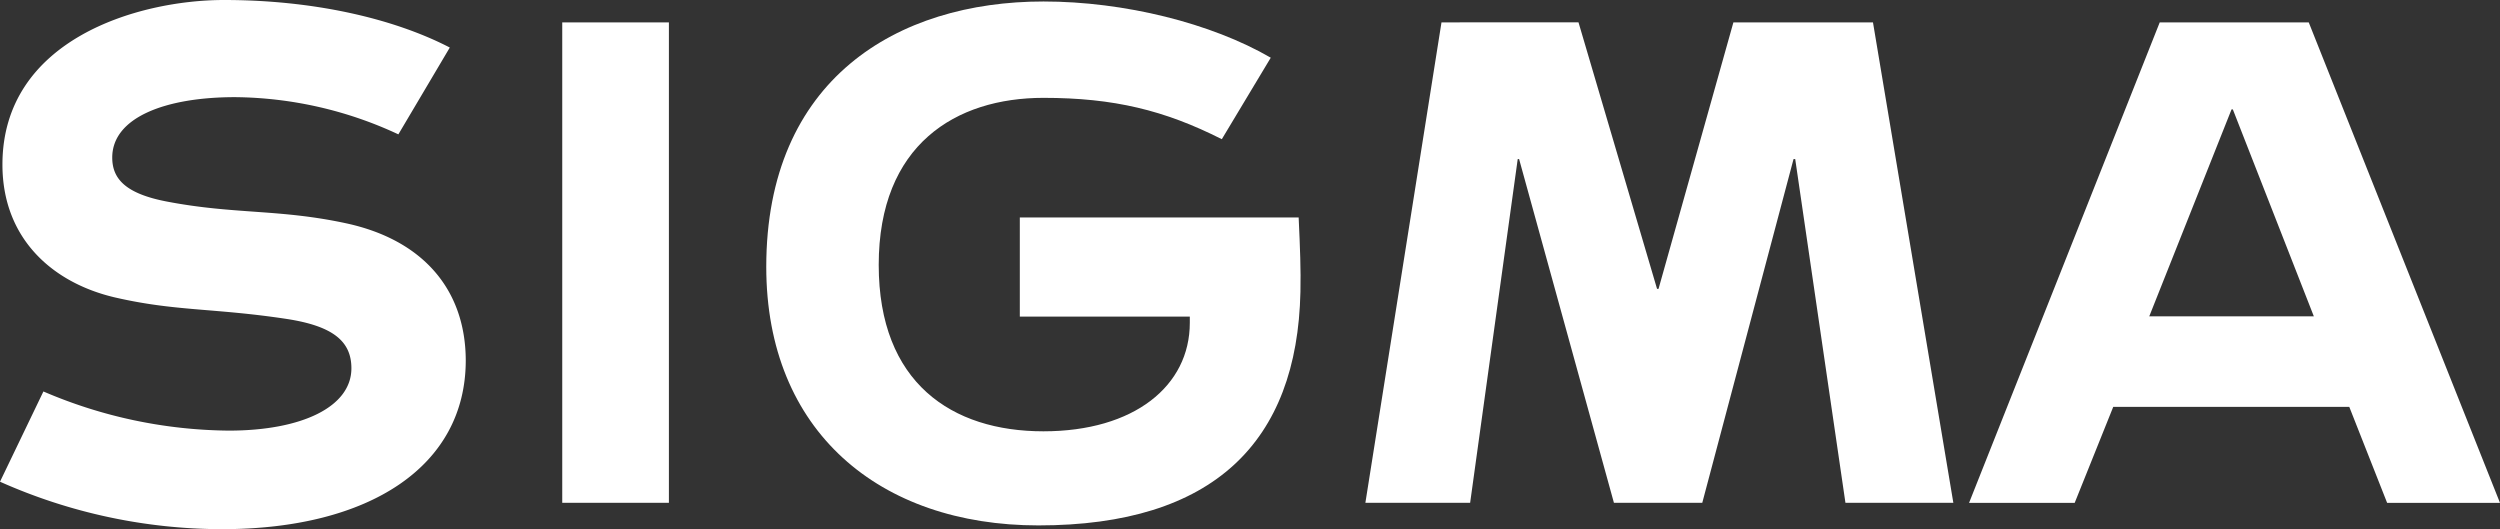
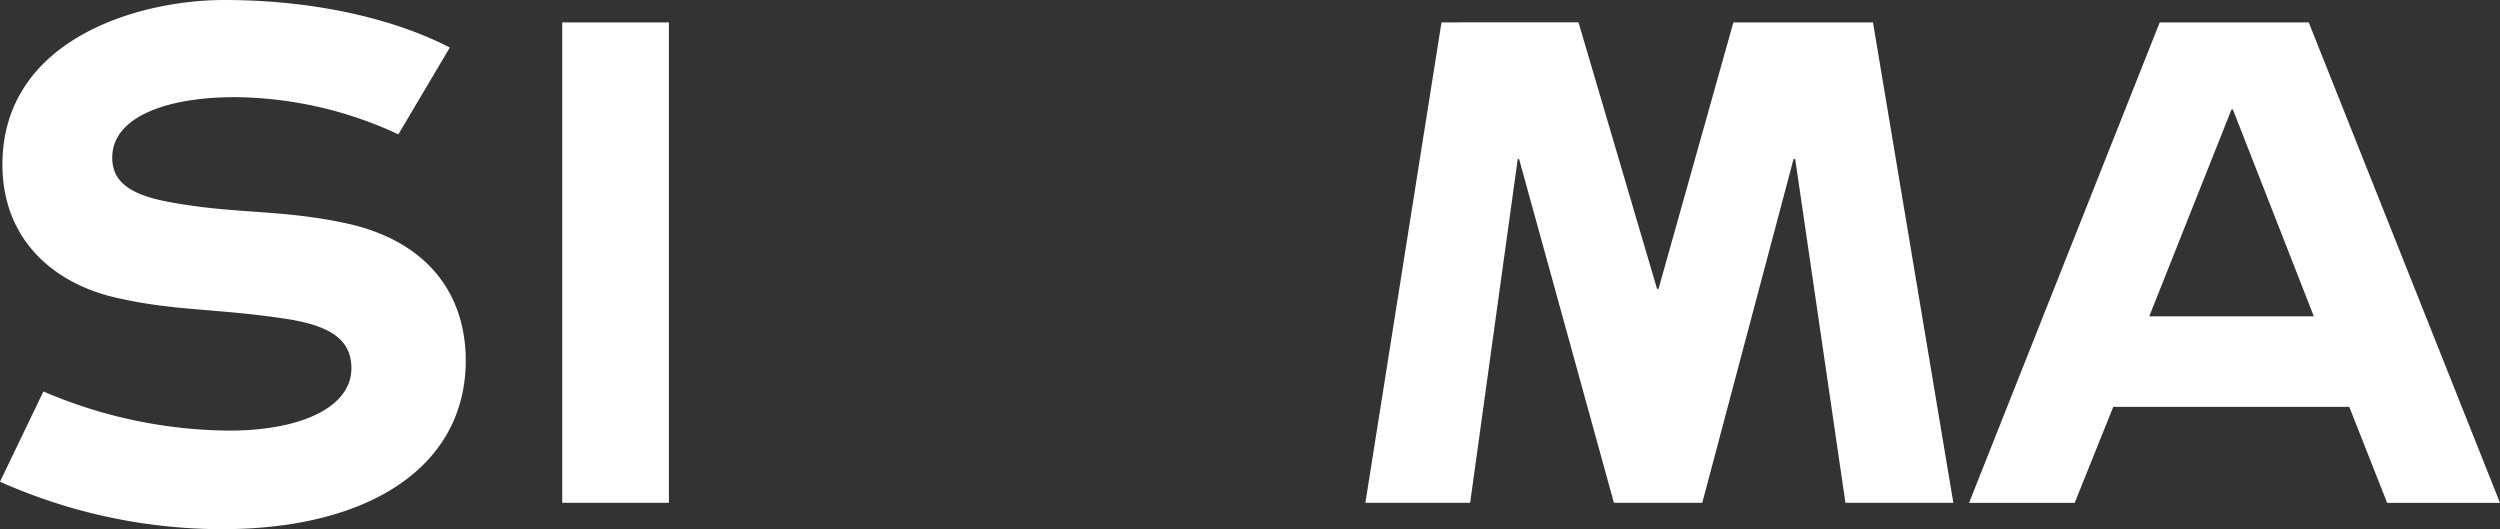
<svg xmlns="http://www.w3.org/2000/svg" viewBox="0 0 604.72 128.02">
  <rect x="0" y="0" width="604.72" height="128.02" fill="#333333" stroke="none" />
  <path d="M136,121.62h25.8V5.41H136V121.62" transform="translate(0 0)" style="fill:#fff" />
  <path d="M419.29,5.41,401.18,69.87h-.36l-19-64.46H348.68L330.27,121.62h25.34l11.51-83.15h.33l22.94,83.15h21.37l22.08-83.15h.4l12.15,83.15h26.1L453.05,5.41H419.29" transform="translate(0 0)" style="fill:#fff" />
  <path d="M539.78,26.47h.32l19.59,50.05H519.88Zm37.64,95.17h27.3L558.46,5.42H522.41L476.29,121.64h25.55l9.33-23.23h57.09l9.16,23.23" transform="translate(0 0)" style="fill:#fff" />
-   <path d="M246.68,52.59v24H287.8v1.49c0,15.27-13.45,26.25-35.42,26.25-22.16,0-39.83-11.73-39.83-40.25,0-29.09,18.64-40.41,39.85-40.41,17,0,29.3,3,43.14,10l11.84-19.71C293,5.6,271.94.36,252.4.36c-35.43,0-67.05,18.85-67.05,64.19,0,39.77,27.39,62.54,65.82,62.54,42.4,0,62.61-20.19,63.39-56.49.12-5.41-.09-10.59-.43-18H246.68" transform="translate(0 0)" style="fill:#fff" />
  <path d="M83.66,54c-16.08-3.46-26.95-2.12-43.21-5.23-10.18-1.93-13.3-5.58-13.3-10.66,0-9.66,12.78-14.61,29.7-14.61a95.15,95.15,0,0,1,39.51,9l12.44-21C95.08,4.4,75.69,0,54.19,0,33.36,0,.59,9.56.59,39.82c0,17.8,12,28.55,27.15,32.11,14.63,3.39,23.89,2.55,41.42,5.19C80.52,78.83,85,82.53,85,89.08c0,9.34-12,15.08-29.65,15.08A115.78,115.78,0,0,1,10.5,94.69L0,116.52A132.21,132.21,0,0,0,53.66,128c35.71,0,59-15.19,59-40.84C112.61,70.05,102.29,58,83.66,54" transform="translate(0 0)" style="fill:#fff" />
</svg>